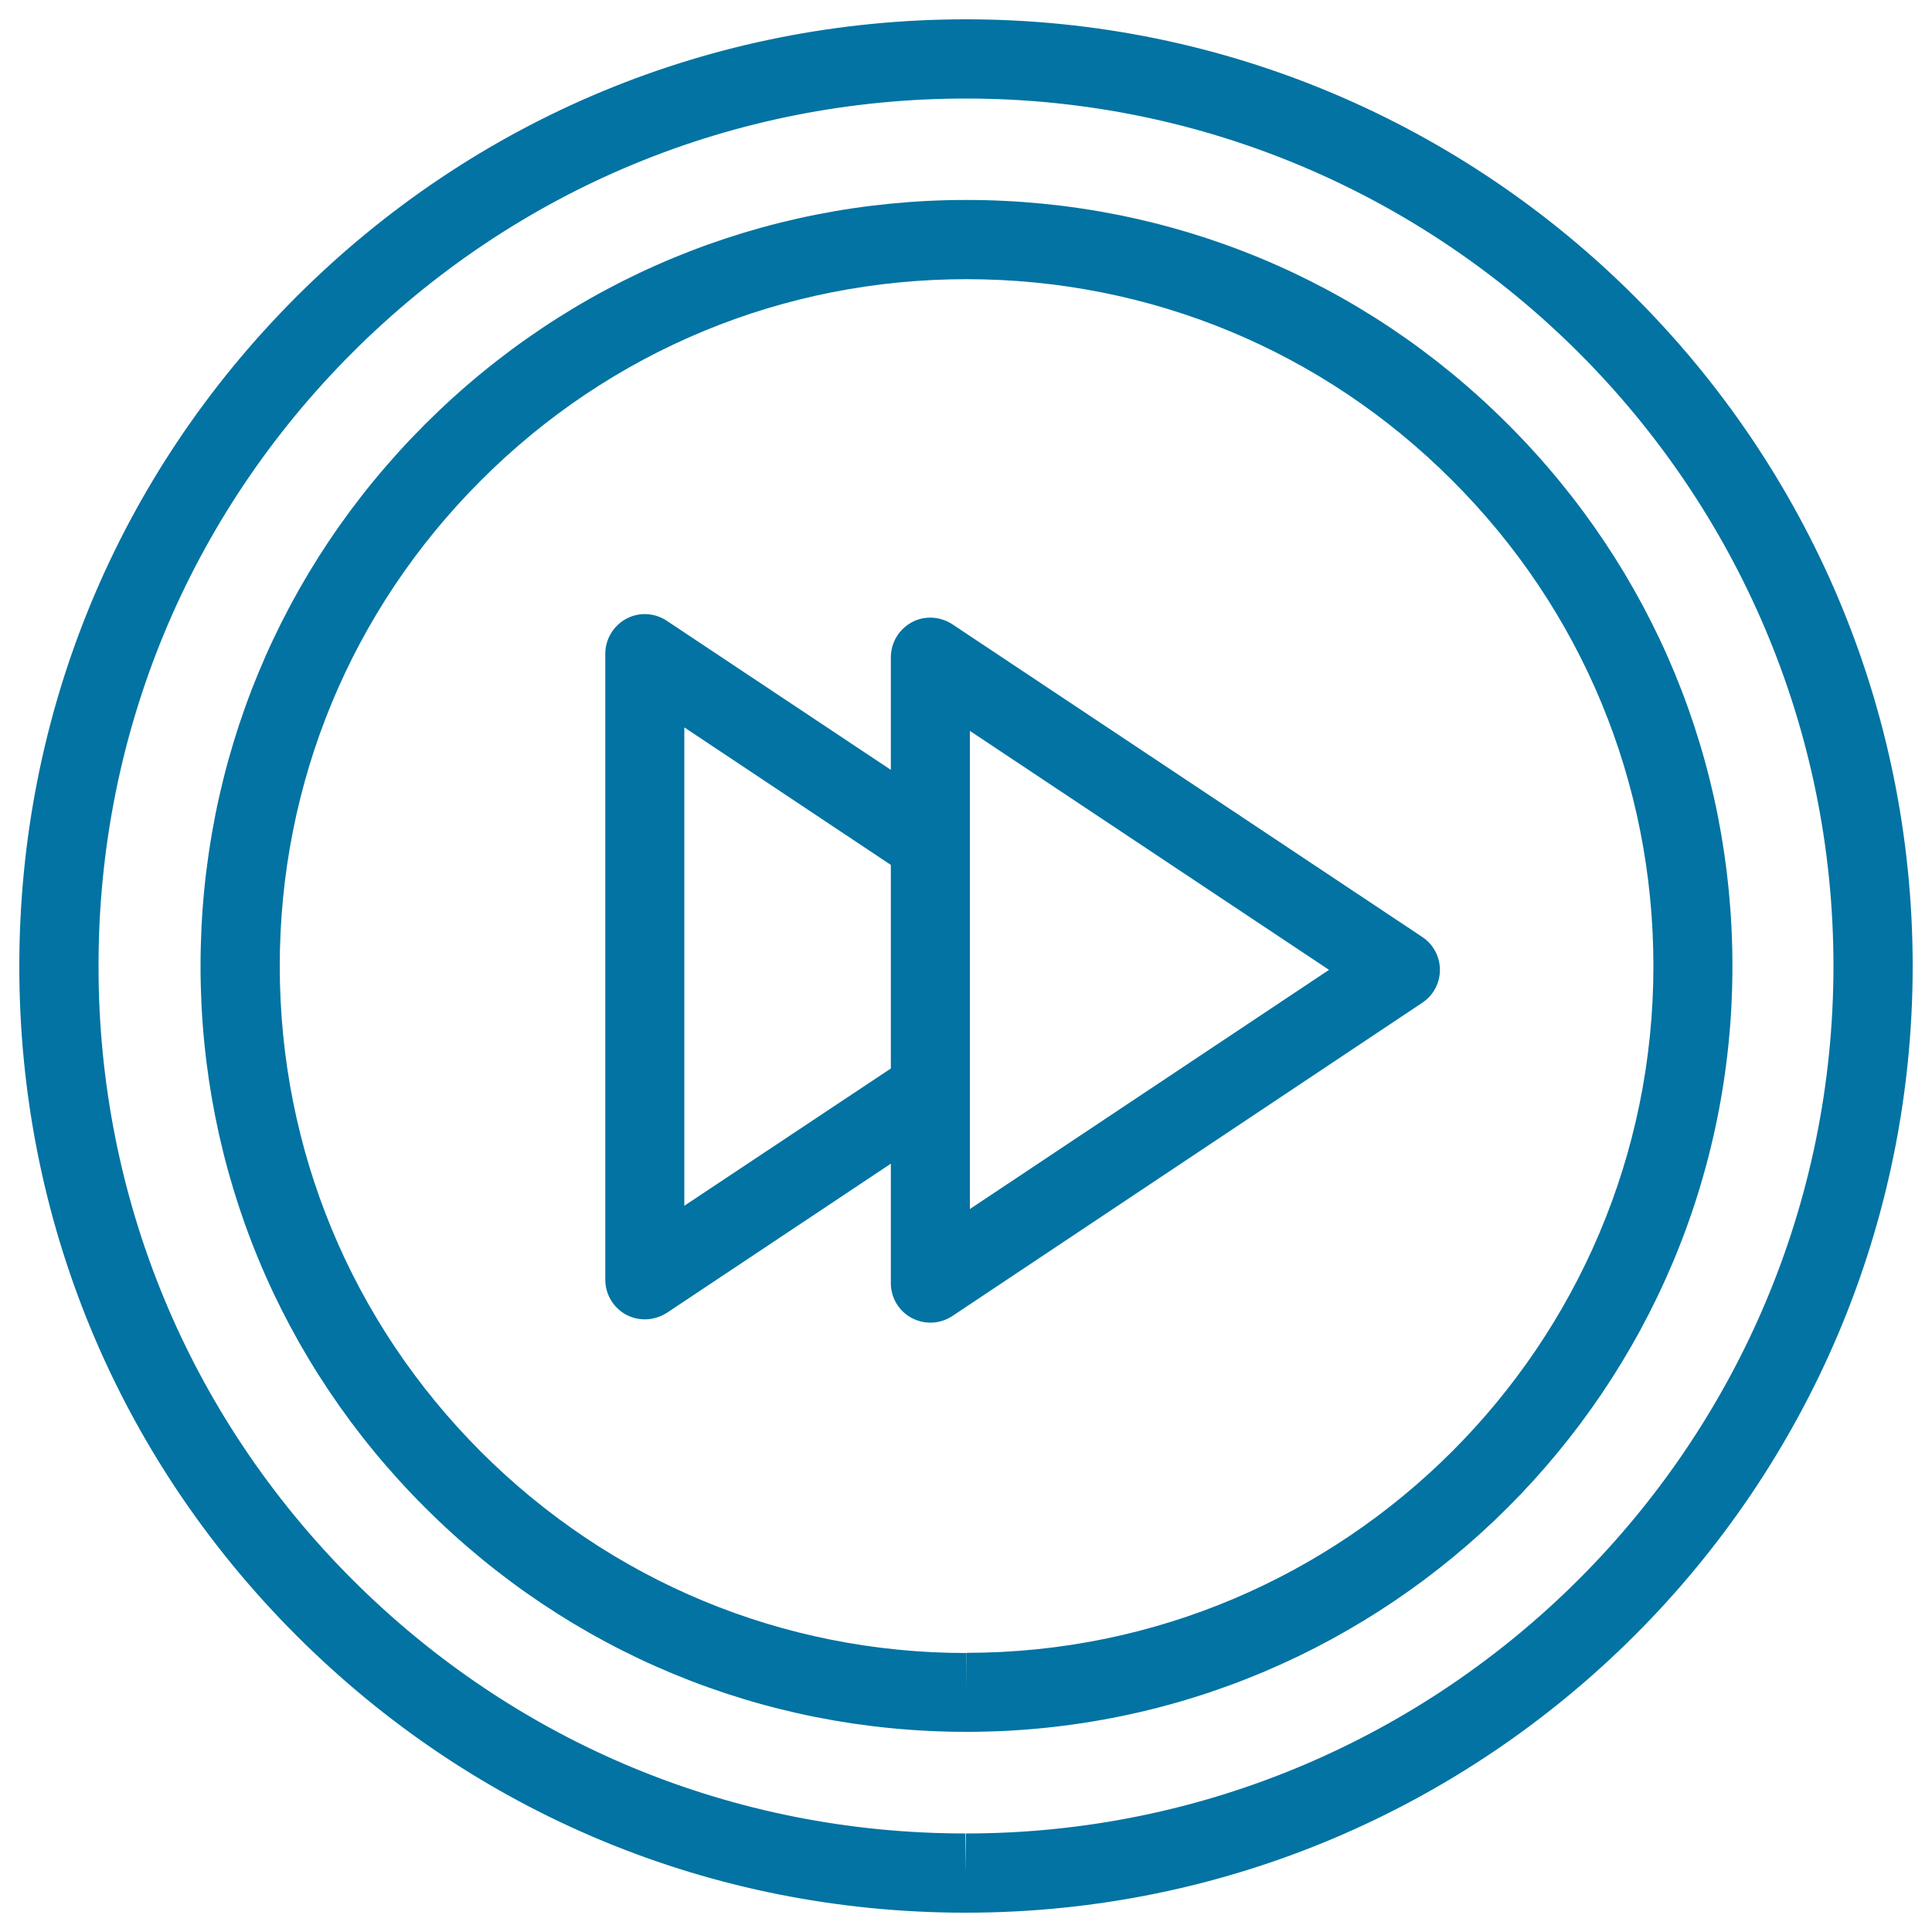
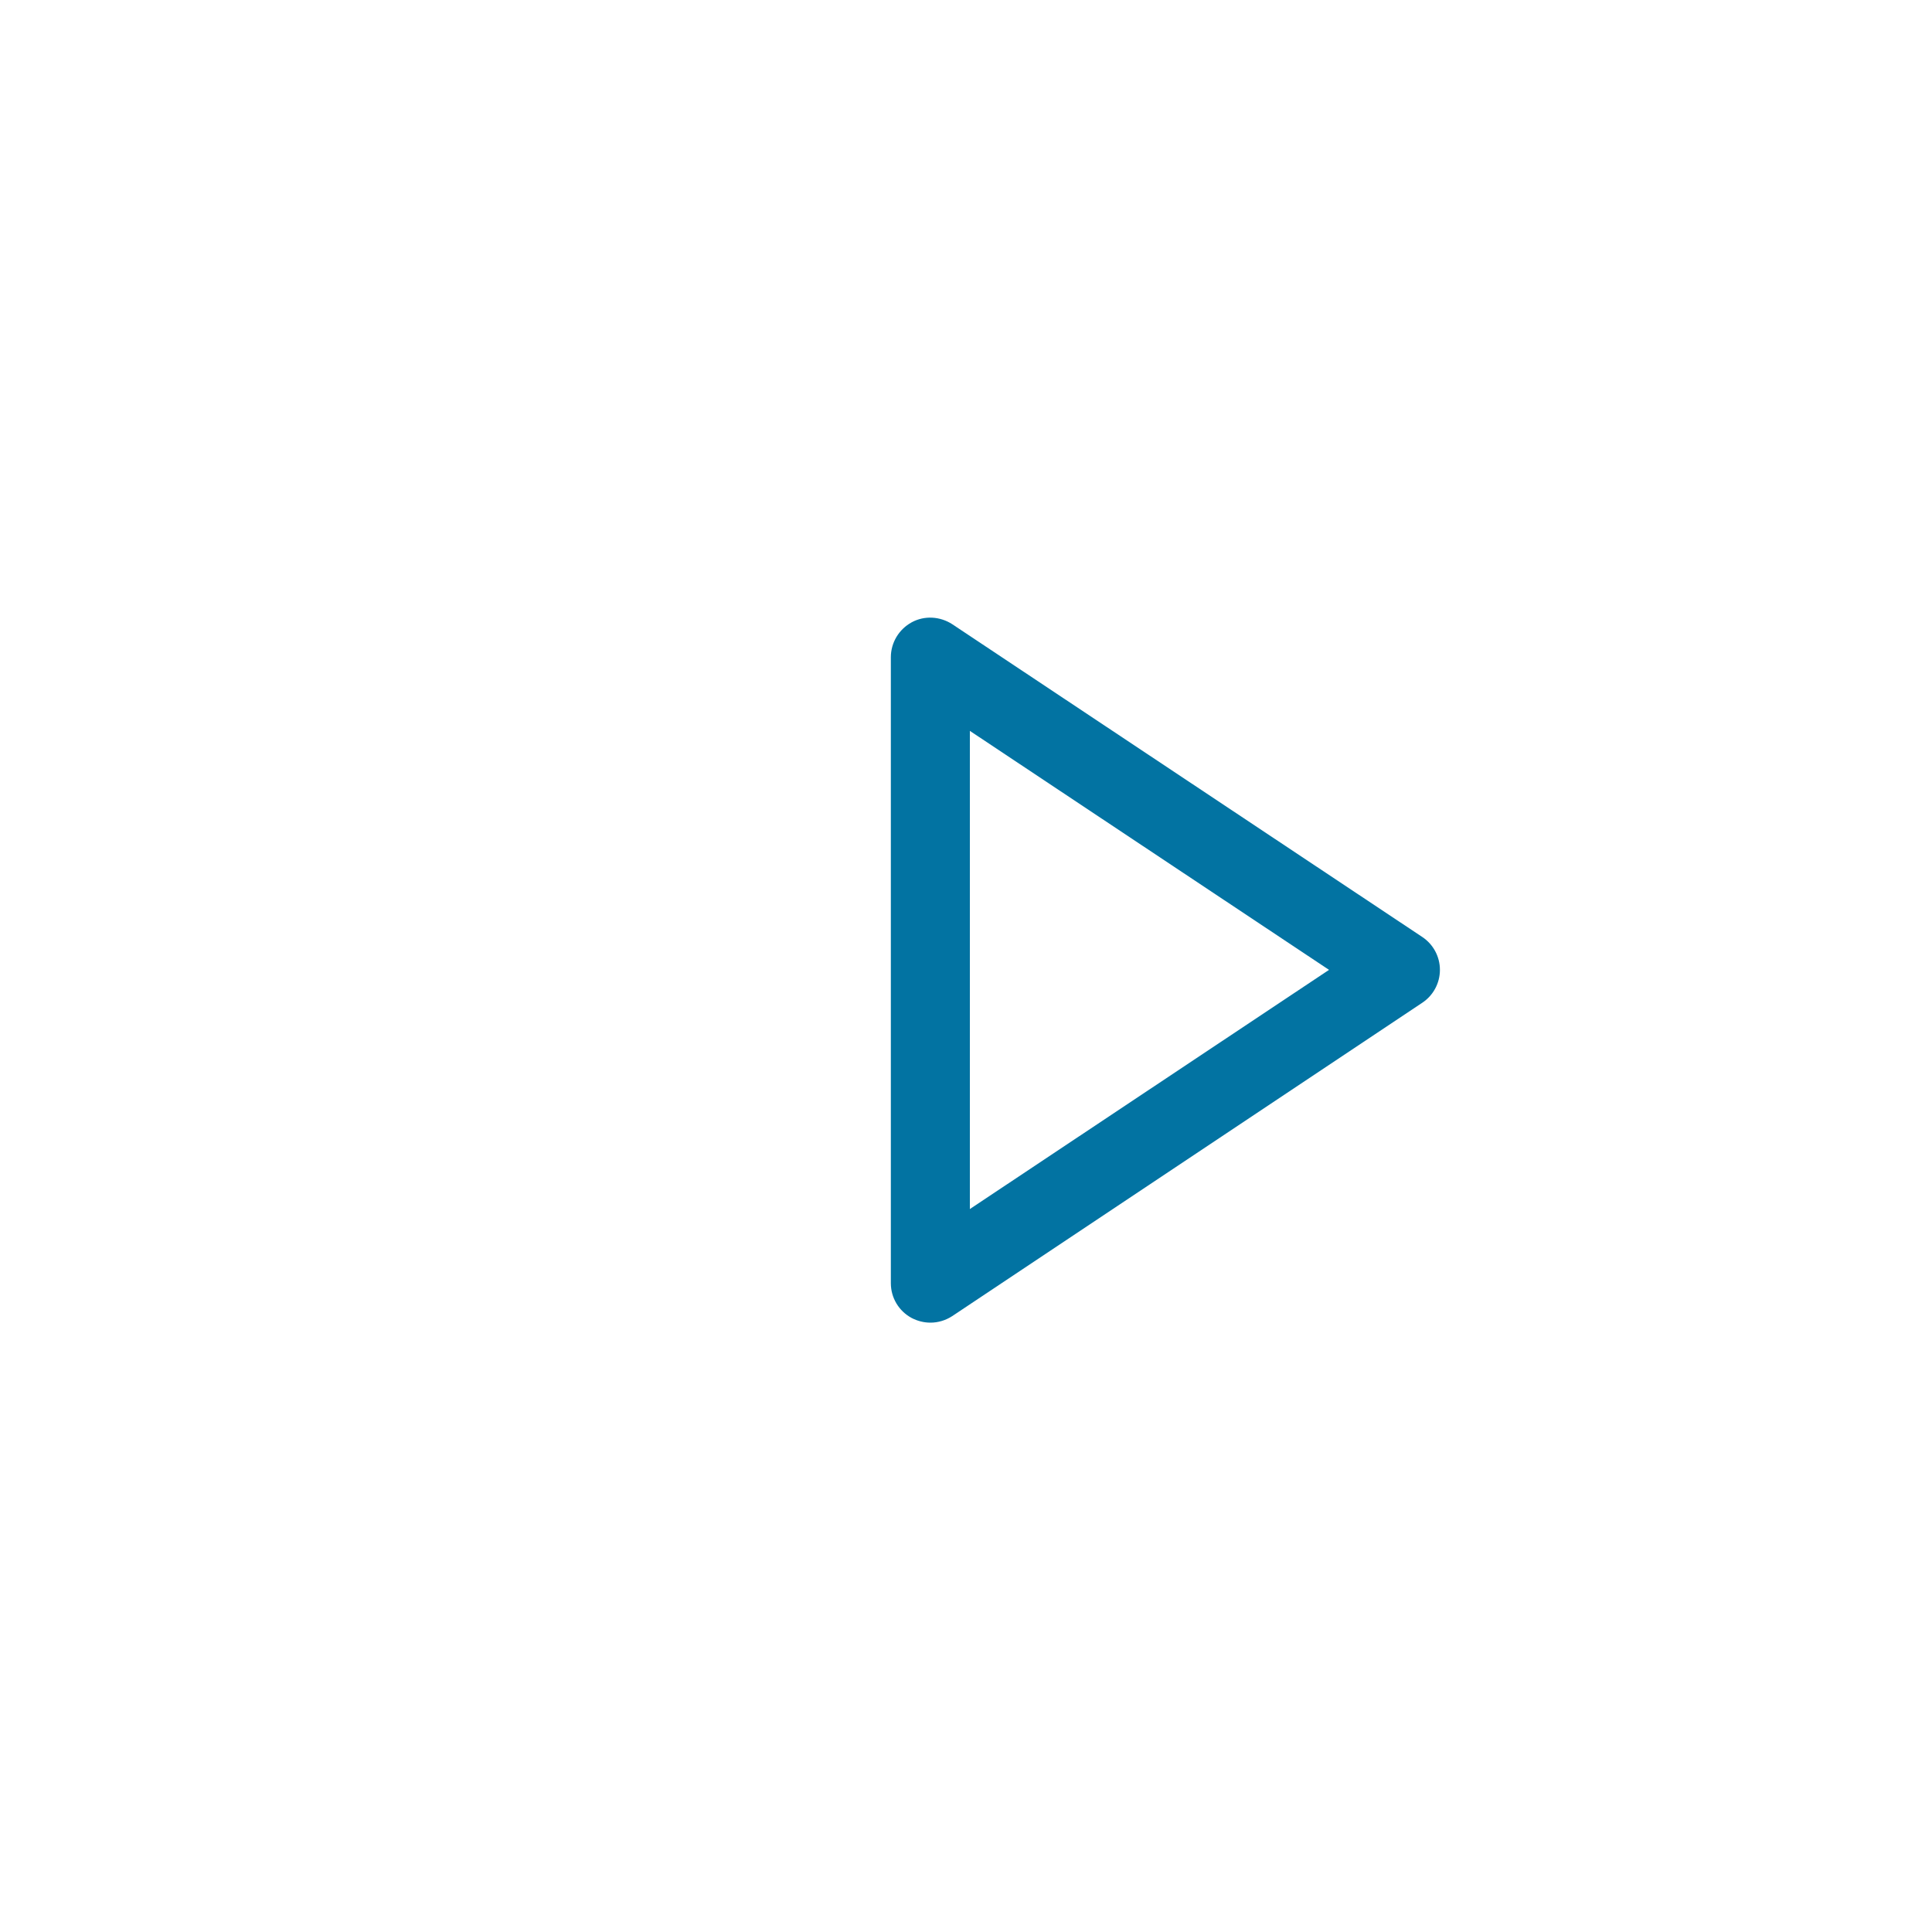
<svg xmlns="http://www.w3.org/2000/svg" viewBox="0 0 1000 1000" style="fill:#0273a2">
  <title>Fast Forward Arrows Circular Button Outline For Multimedia Interface SVG icon</title>
  <g>
    <g id="Fast_Forward">
-       <path d="M500,990h-0.3c-130.9,0-253.9-51-346.4-143.6C60.8,753.9,9.9,630.8,10,500c0-130.8,50.9-253.9,143.4-346.4C246,61,369.1,10,500,10c270.1,0,490,219.8,490,490.1C989.9,770.2,770.1,990,500,990z M500,51c-120,0-232.7,46.7-317.6,131.5C97.6,267.3,50.9,380.1,51,500c-0.1,119.9,46.6,232.7,131.3,317.5c84.8,84.8,197.5,131.5,317.4,131.5v20.5l0.3-20.5c247.5,0,448.9-201.4,449-448.9C949,252.5,747.5,51,500,51z" />
-       <path d="M500.3,896.4L500.3,896.4c-105.9,0-205.5-41.3-280.4-116.2C145,705.4,103.8,605.8,103.8,500c0-105.9,41.2-205.4,116.1-280.3c74.9-74.9,174.5-116.2,280.3-116.2c106,0,205.6,41.3,280.4,116.2c74.9,74.9,116.1,174.4,116.1,280.3C896.8,718.6,718.9,896.4,500.3,896.4z M500.3,144.5c-95,0-184.3,37-251.4,104.2C181.8,315.8,144.8,405.1,144.8,500c0,95,37,184.2,104.1,251.4c67.1,67.1,156.4,104.2,251.3,104.2V876l0.1-20.5c196.1,0,355.6-159.5,355.5-355.5c0-94.9-36.9-184.2-104.1-251.3C684.6,181.5,595.3,144.5,500.3,144.5z" />
      <g>
        <path d="M481.6,684.6c-3.3,0-6.6-0.8-9.7-2.4c-6.7-3.6-10.8-10.5-10.8-18v-324c0-7.6,4.2-14.5,10.8-18.1c6.6-3.6,14.7-3.1,21,1L736.2,485c5.7,3.8,9.1,10.2,9.1,17c0,6.8-3.4,13.2-9.1,17L492.9,681.2C489.5,683.4,485.6,684.6,481.6,684.6z M502,378.3v247.5L687.9,502L502,378.3z" />
-         <path d="M333.8,682.9c-3.3,0-6.6-0.8-9.7-2.4c-6.6-3.6-10.8-10.5-10.8-18.1v-324c0-7.6,4.2-14.5,10.8-18.1c6.6-3.6,14.7-3.2,21,1l147.6,98.2c9.4,6.3,12,19,5.7,28.4c-6.3,9.4-19,12-28.4,5.7l-115.8-77.1v247.6L470.2,547c9.4-6.2,22.1-3.7,28.4,5.8c6.3,9.4,3.7,22.1-5.8,28.4l-147.6,98.3C341.7,681.7,337.7,682.9,333.8,682.9z" />
      </g>
    </g>
  </g>
</svg>